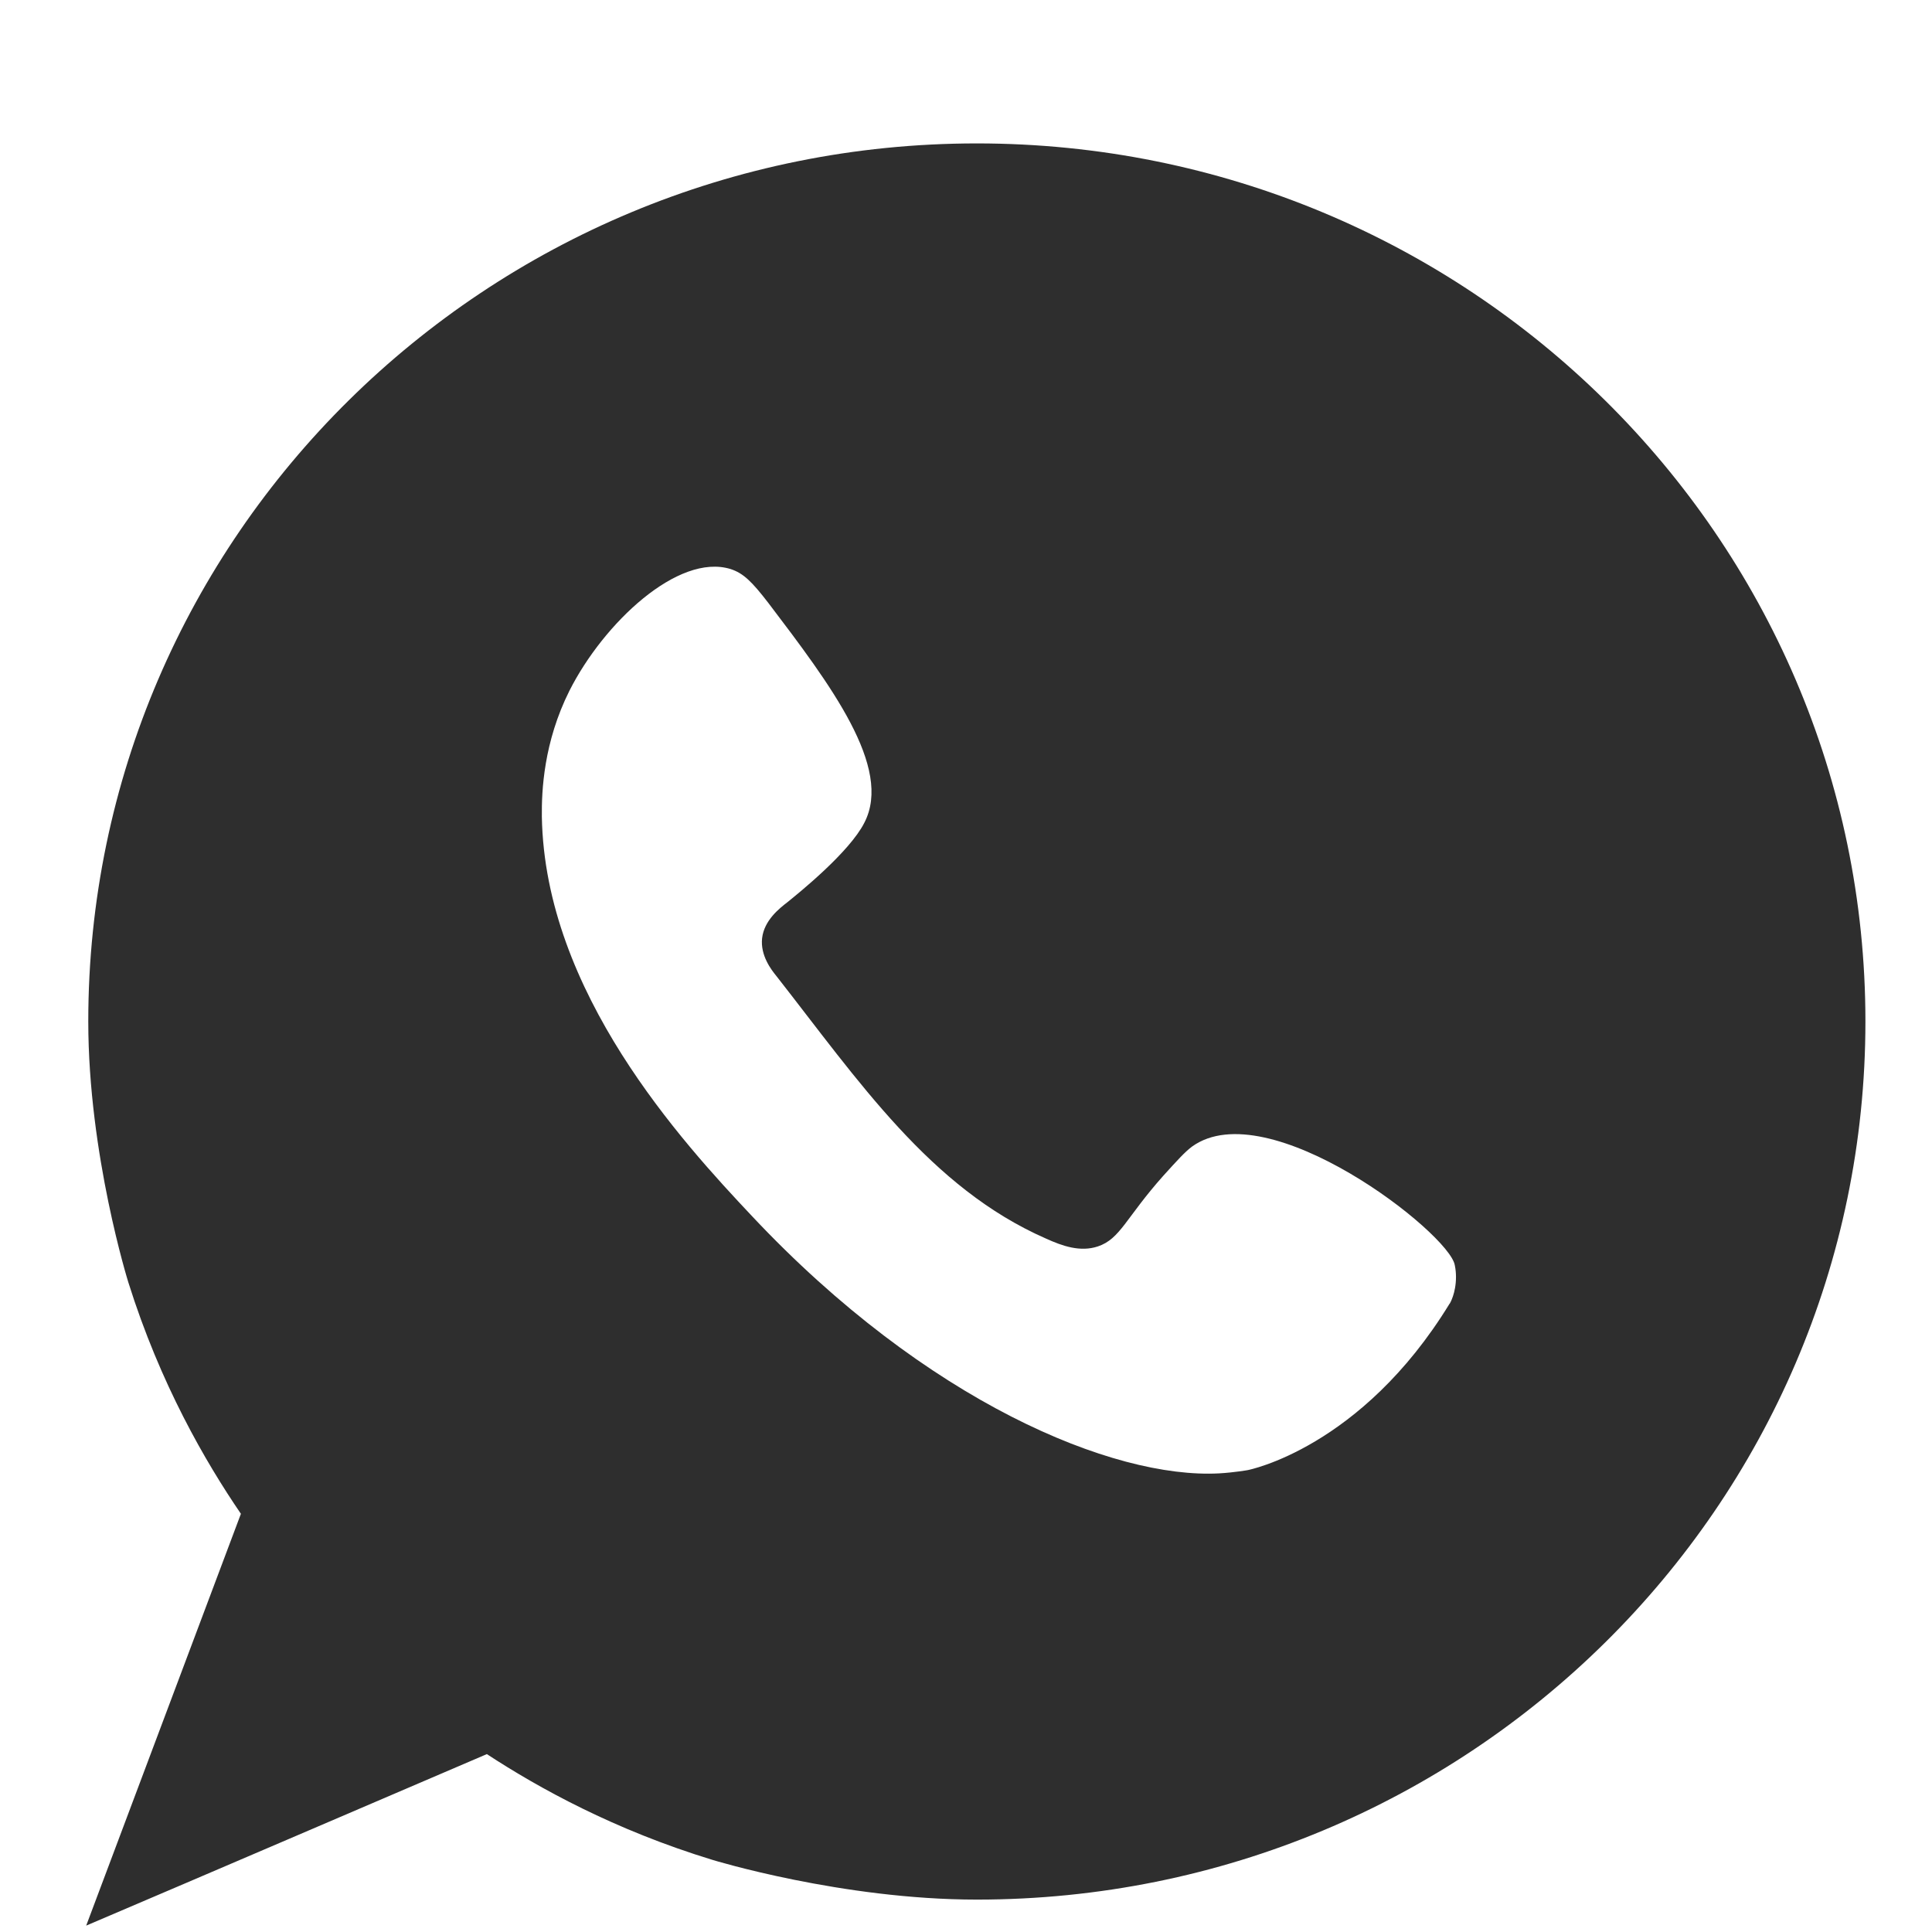
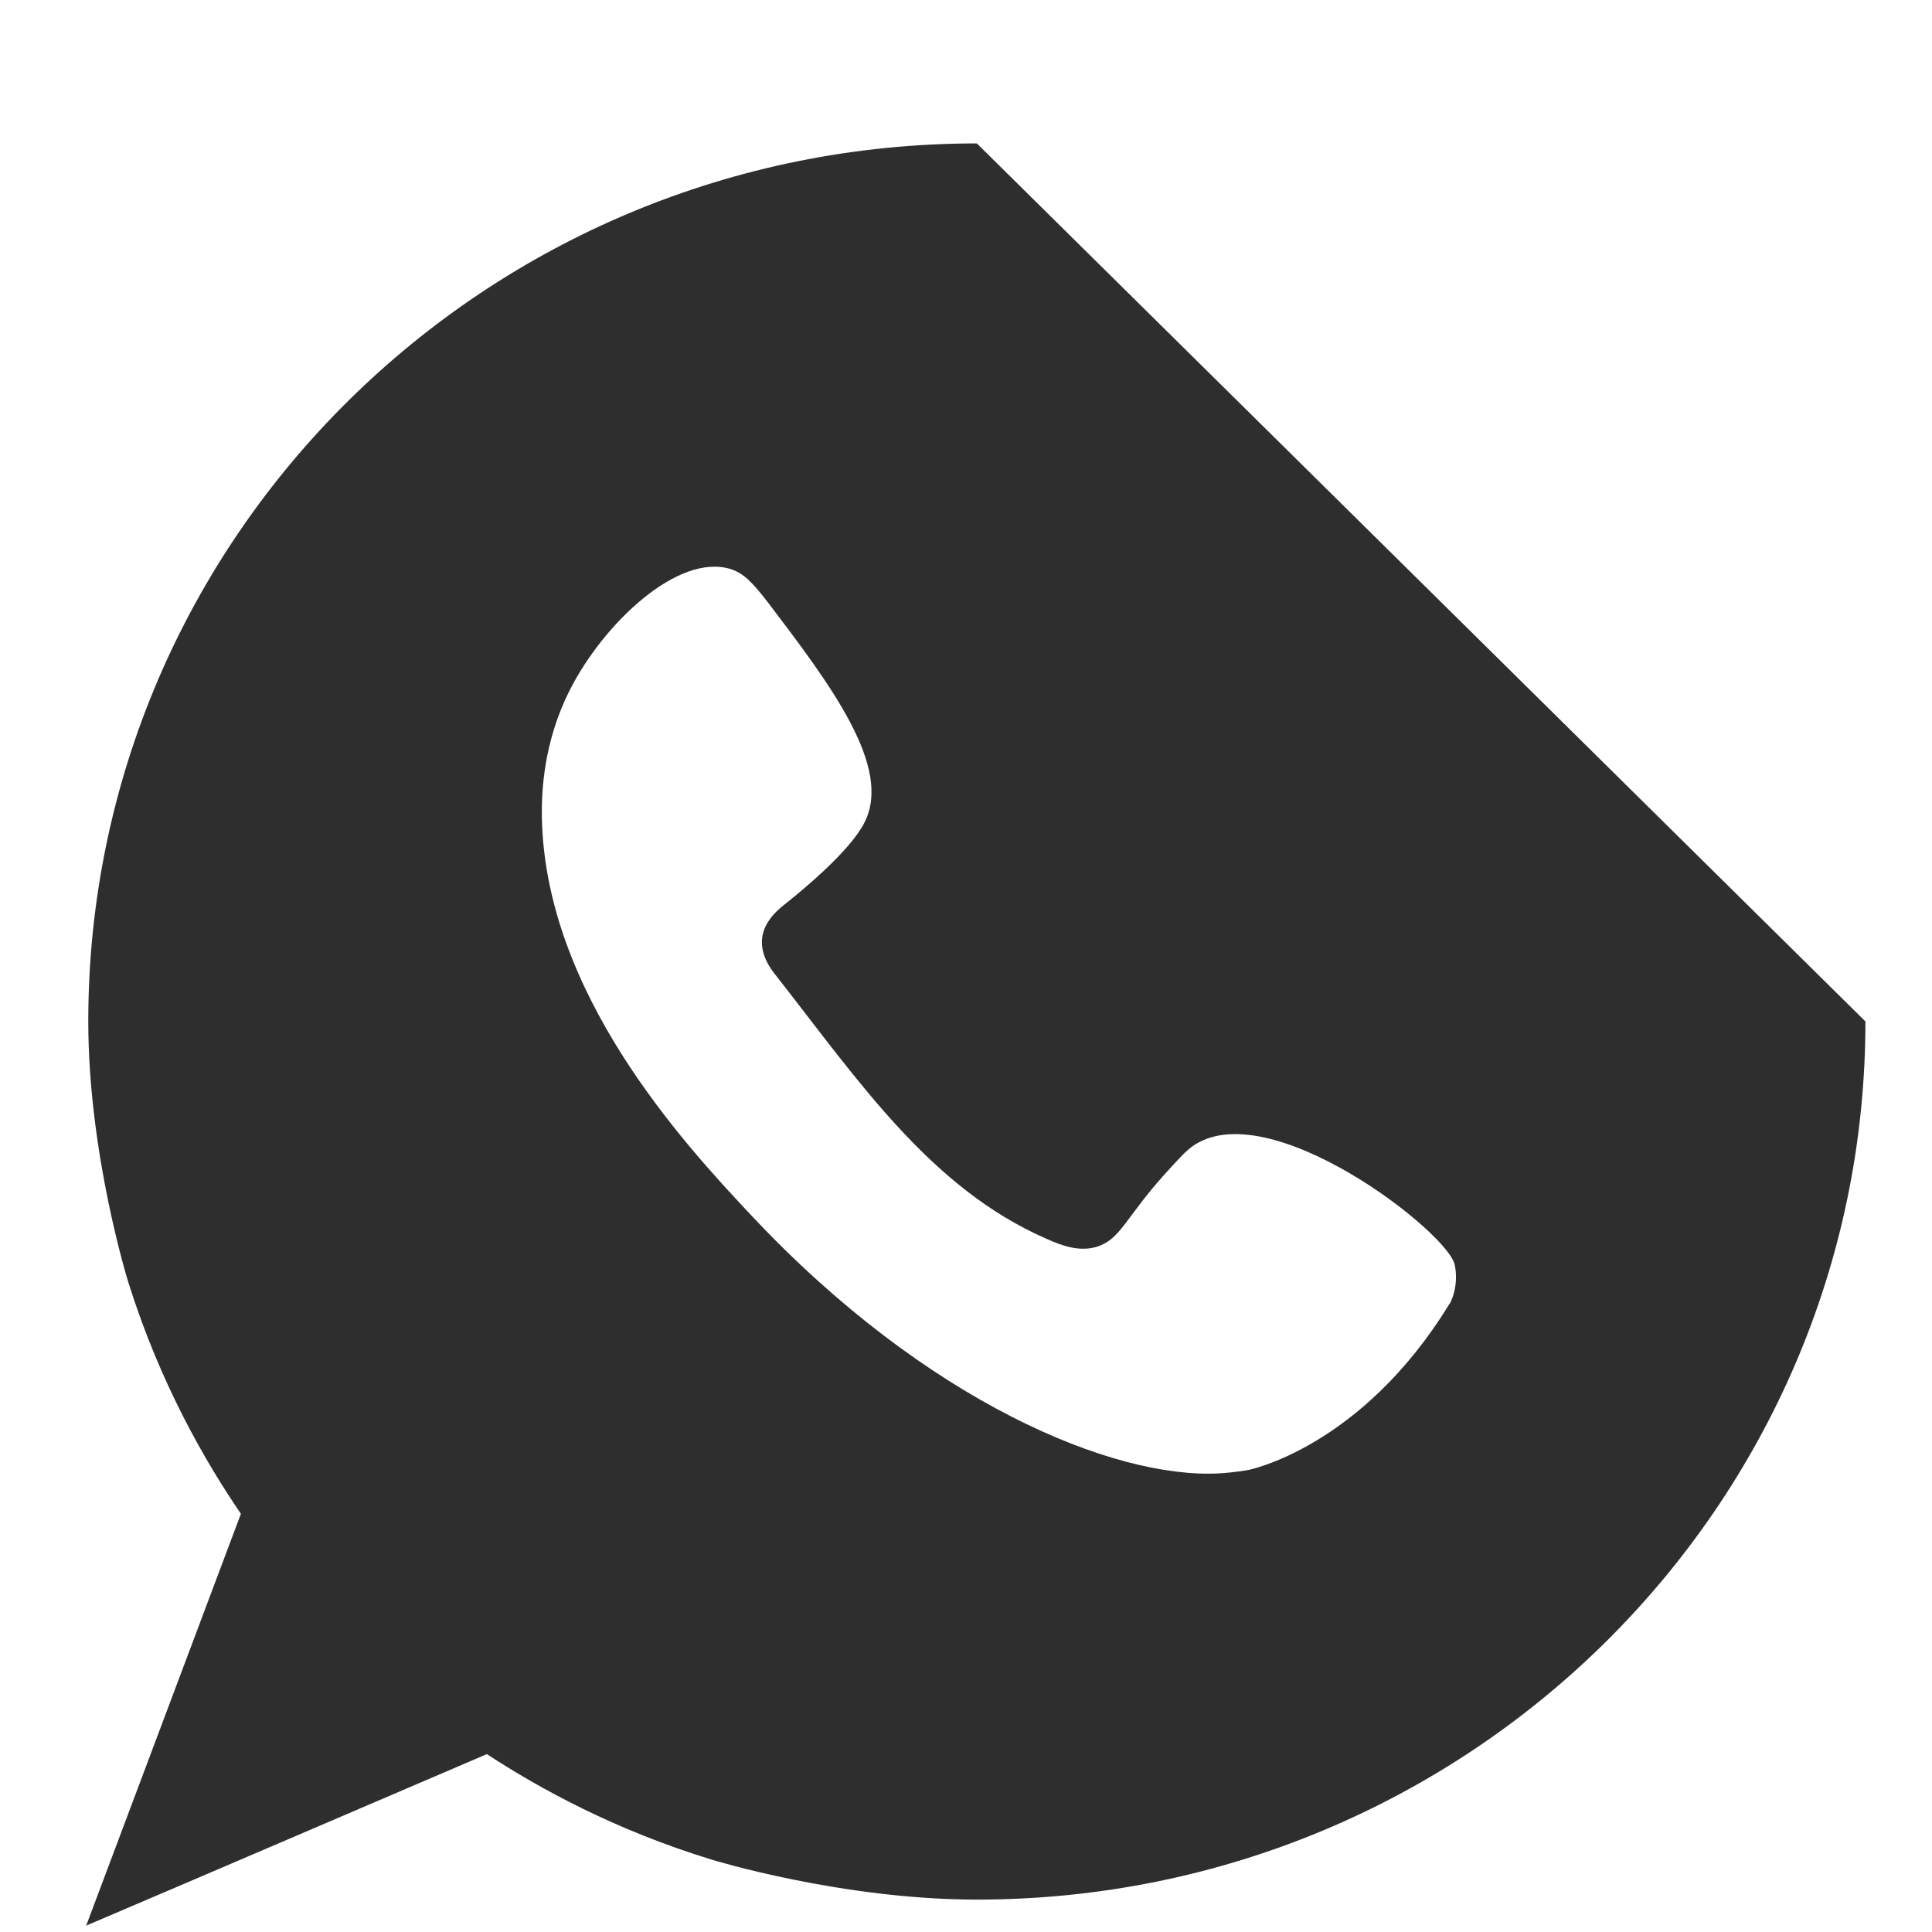
<svg xmlns="http://www.w3.org/2000/svg" width="13" height="13" viewBox="0 0 13 13" fill="none">
-   <path d="M6.573 0.965C3.272 0.965 0.594 3.609 0.594 6.873C0.594 7.769 0.864 8.63 0.864 8.63C1.079 9.314 1.382 9.836 1.621 10.186C1.274 11.109 0.927 12.034 0.58 12.957C1.479 12.574 2.377 12.188 3.276 11.803C3.623 12.03 4.133 12.313 4.795 12.515C4.795 12.515 5.664 12.782 6.573 12.782C9.876 12.782 12.552 10.137 12.552 6.873C12.552 3.609 9.876 0.965 6.573 0.965ZM9.756 8.77C9.756 8.772 9.754 8.772 9.754 8.772C9.158 9.746 8.396 9.892 8.396 9.892C8.396 9.892 8.307 9.908 8.203 9.914C7.489 9.952 6.234 9.432 5.061 8.184C4.588 7.682 3.666 6.677 3.646 5.495C3.644 5.321 3.658 4.994 3.832 4.647C4.062 4.192 4.563 3.72 4.916 3.829C5.002 3.857 5.059 3.913 5.17 4.057C5.588 4.607 6.009 5.164 5.816 5.536C5.716 5.734 5.377 6.007 5.298 6.071C5.245 6.112 5.142 6.192 5.128 6.313C5.115 6.429 5.191 6.527 5.223 6.566C5.777 7.273 6.26 7.993 7.038 8.334C7.15 8.385 7.269 8.426 7.387 8.387C7.539 8.336 7.574 8.196 7.828 7.911C7.925 7.804 7.972 7.752 8.021 7.715C8.532 7.347 9.752 8.297 9.789 8.513C9.795 8.542 9.797 8.568 9.797 8.593C9.797 8.702 9.756 8.77 9.756 8.77Z" fill="#2E2E2E" />
+   <path d="M6.573 0.965C3.272 0.965 0.594 3.609 0.594 6.873C0.594 7.769 0.864 8.63 0.864 8.63C1.079 9.314 1.382 9.836 1.621 10.186C1.274 11.109 0.927 12.034 0.58 12.957C1.479 12.574 2.377 12.188 3.276 11.803C3.623 12.03 4.133 12.313 4.795 12.515C4.795 12.515 5.664 12.782 6.573 12.782C9.876 12.782 12.552 10.137 12.552 6.873ZM9.756 8.77C9.756 8.772 9.754 8.772 9.754 8.772C9.158 9.746 8.396 9.892 8.396 9.892C8.396 9.892 8.307 9.908 8.203 9.914C7.489 9.952 6.234 9.432 5.061 8.184C4.588 7.682 3.666 6.677 3.646 5.495C3.644 5.321 3.658 4.994 3.832 4.647C4.062 4.192 4.563 3.72 4.916 3.829C5.002 3.857 5.059 3.913 5.17 4.057C5.588 4.607 6.009 5.164 5.816 5.536C5.716 5.734 5.377 6.007 5.298 6.071C5.245 6.112 5.142 6.192 5.128 6.313C5.115 6.429 5.191 6.527 5.223 6.566C5.777 7.273 6.26 7.993 7.038 8.334C7.15 8.385 7.269 8.426 7.387 8.387C7.539 8.336 7.574 8.196 7.828 7.911C7.925 7.804 7.972 7.752 8.021 7.715C8.532 7.347 9.752 8.297 9.789 8.513C9.795 8.542 9.797 8.568 9.797 8.593C9.797 8.702 9.756 8.77 9.756 8.77Z" fill="#2E2E2E" />
</svg>